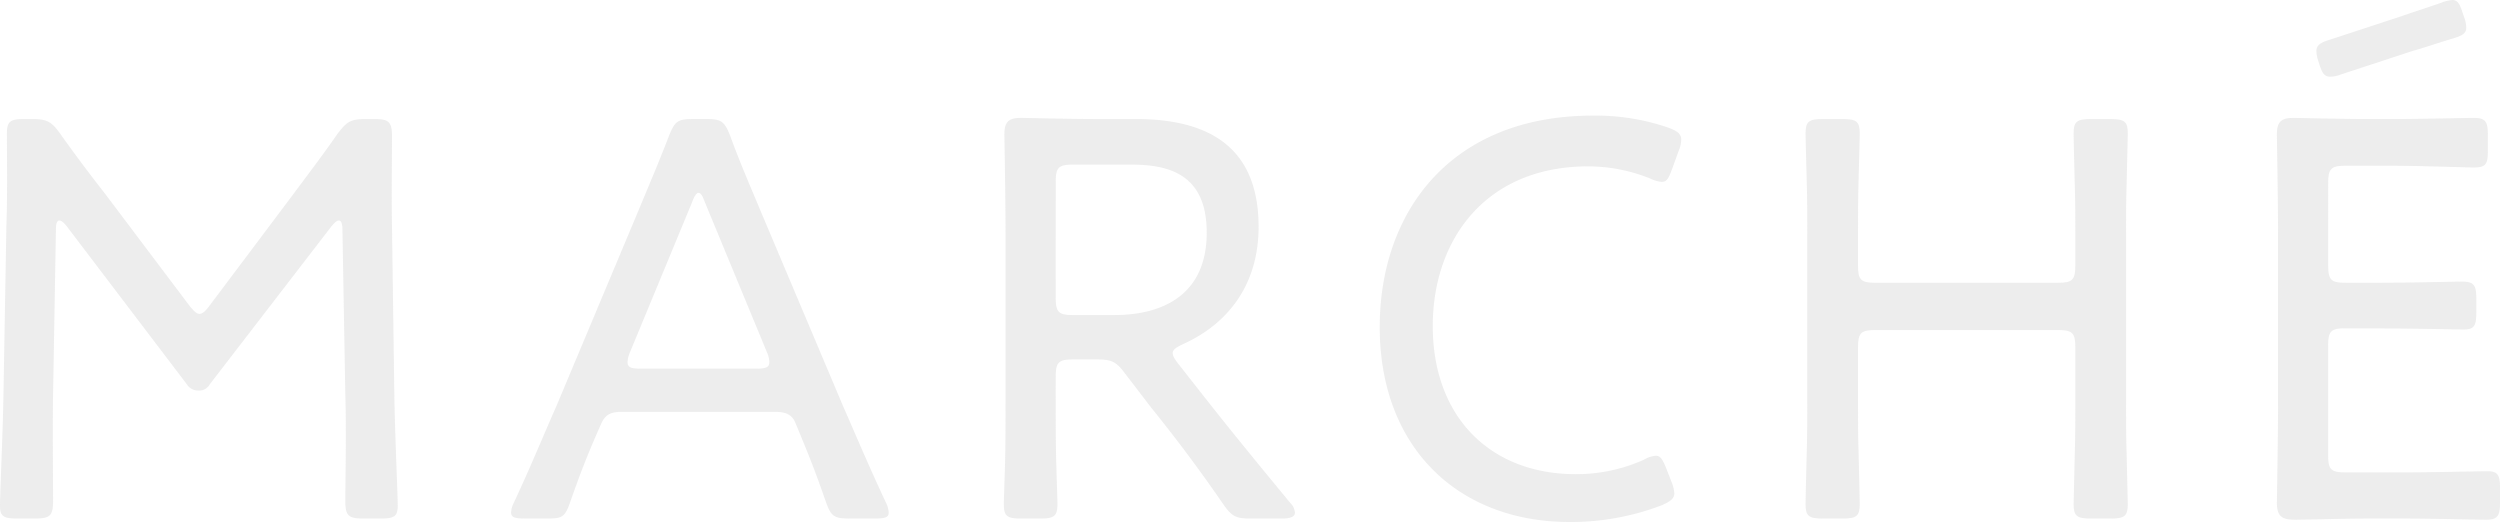
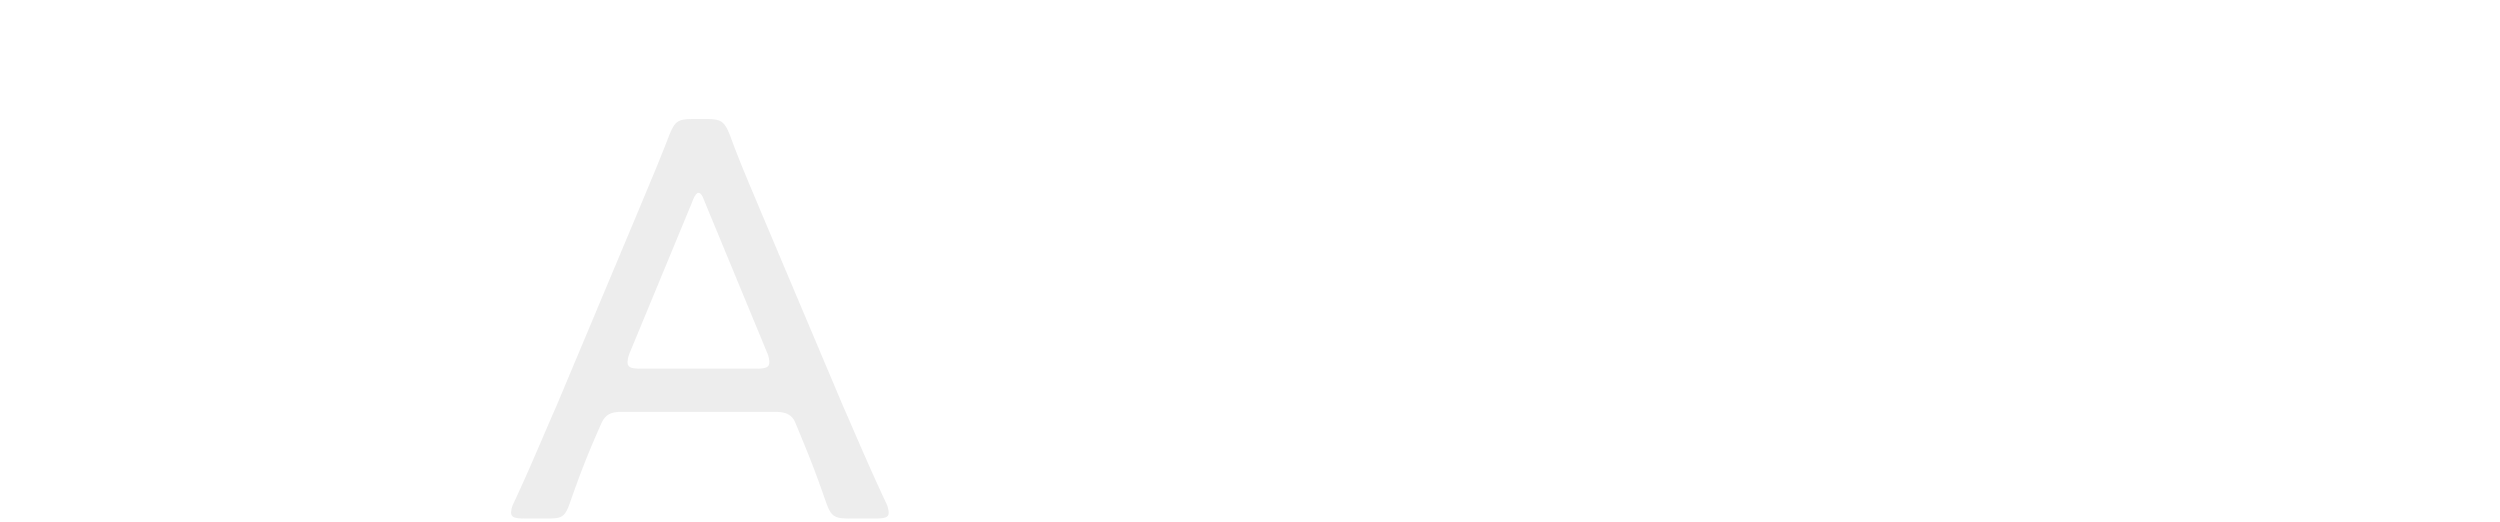
<svg xmlns="http://www.w3.org/2000/svg" width="406" height="84.772" viewBox="0 0 406 84.772">
  <defs>
    <clipPath id="clip-path">
      <rect id="長方形_84" data-name="長方形 84" width="406" height="84.772" fill="#e5e5e5" />
    </clipPath>
  </defs>
  <g id="bg-marche" transform="translate(0 0)" opacity="0.702">
    <g id="グループ_44" data-name="グループ 44" transform="translate(0 0)" clip-path="url(#clip-path)">
-       <path id="パス_202" data-name="パス 202" d="M8.618,48.054c-.094,5.148,0,13.76,0,17.224,0,2.434-.468,2.9-2.9,2.9h-3C.567,68.179,0,67.8,0,66.12c0-1.872.468-11.982.567-18.253l.468-27.052c.187-4.967.088-11.613.088-15.17,0-1.966.567-2.34,2.814-2.34H5.154c2.434,0,3.183.374,4.587,2.34,2.34,3.282,4.774,6.552,7.208,9.641l13.76,18.259c.749.936,1.217,1.4,1.685,1.4s1.03-.468,1.685-1.4L47.657,15.479c2.434-3.282,4.868-6.465,7.2-9.835,1.5-1.966,2.153-2.34,4.593-2.34h1.31c2.434,0,2.9.468,2.9,2.9,0,2.72-.094,9.928,0,14.608l.374,26.959c.088,6.365.556,16.475.556,18.347,0,1.685-.556,2.059-2.709,2.059h-2.9c-2.434,0-2.9-.468-2.9-2.9,0-2.527.187-11.7,0-17.13l-.468-26.865c0-.936-.187-1.5-.567-1.5s-.743.374-1.211.936L34.079,46.369a1.976,1.976,0,0,1-1.872,1.03,2.158,2.158,0,0,1-1.872-1.03L10.771,20.627c-.468-.567-.842-.842-1.123-.842-.374,0-.567.468-.567,1.4Z" transform="translate(0 16.027)" fill="#e5e5e5" />
      <path id="パス_203" data-name="パス 203" d="M28.135,54.325c-1.591,3.651-2.808,6.74-4.4,11.326-.842,2.34-1.31,2.527-3.744,2.527H16.341c-1.5,0-2.153-.187-2.153-.936a3.812,3.812,0,0,1,.468-1.685c2.715-5.8,4.774-10.858,6.927-15.726l13.2-31.452c1.585-3.844,3.364-7.962,5.055-12.362.936-2.34,1.4-2.715,3.926-2.715h2.065c2.522,0,2.99.374,3.931,2.715,1.591,4.4,3.37,8.43,4.961,12.262L68.018,49.739c2.247,5.148,4.306,10.016,7.02,15.819a4.136,4.136,0,0,1,.468,1.685c0,.749-.655.936-2.153.936H69.141c-2.527,0-3-.374-3.838-2.715-1.591-4.587-2.621-7.208-4.212-11.046l-.655-1.591c-.468-1.217-1.223-1.966-3.276-1.966H32.067c-2.059,0-2.715.749-3.27,1.966Zm5.336-13.1a4.2,4.2,0,0,0-.374,1.591c0,.842.655,1.03,2.153,1.03H53.977c1.492,0,2.147-.187,2.147-1.03a4.171,4.171,0,0,0-.369-1.591L45.646,16.789c-.38-1.036-.655-1.5-1.036-1.5-.275,0-.655.468-1.024,1.5Z" transform="translate(68.817 16.027)" fill="#e5e5e5" />
-       <path id="パス_204" data-name="パス 204" d="M36.29,49.613c0,2.9,0,6.74.094,9.922s.187,5.809.187,6.465c0,1.96-.562,2.34-2.808,2.34H30.673c-2.247,0-2.808-.38-2.808-2.34,0-.567.094-3,.181-6,.1-3.37.1-7.489.1-10.39V22c0-5.523-.187-15.351-.187-16.007,0-2.065.655-2.72,2.715-2.72.655,0,7.67.187,12.075.187h6.547c11.8,0,19.944,4.5,19.944,17.51,0,8.8-4.4,15.445-12.175,19-1.211.562-1.773.936-1.773,1.5,0,.468.281.936.936,1.779l3.089,3.931C64,53.17,68.209,58.318,74.387,65.813a2.379,2.379,0,0,1,.749,1.585c0,.655-.749.942-2.159.942H67.929c-2.434,0-3.089-.38-4.5-2.434-3.931-5.716-7.676-10.677-11.6-15.545l-4.306-5.616c-1.4-1.872-2.153-2.247-4.493-2.247H39.1c-2.34,0-2.808.468-2.808,2.808Zm0-17.13c0,2.34.468,2.808,2.808,2.808h6.74c7.582,0,14.977-3.089,14.977-13.386,0-9.454-6.084-11.046-12.262-11.046H39.1c-2.34,0-2.808.468-2.808,2.808Z" transform="translate(135.156 15.872)" fill="#e5e5e5" />
-       <path id="パス_205" data-name="パス 205" d="M86.139,64.527c0,.842-.562,1.31-2.059,1.966A41.323,41.323,0,0,1,69.2,69.207c-18.446,0-30.9-12.356-30.9-31.639,0-18.727,11.514-34.359,34.634-34.359A36.271,36.271,0,0,1,85.2,5.175c1.5.562,2.059,1.03,2.059,1.966a4.6,4.6,0,0,1-.374,1.685l-1.123,3.089c-.562,1.5-.842,2.059-1.685,2.059a5.526,5.526,0,0,1-1.878-.562,27.268,27.268,0,0,0-10.01-1.966c-16.761,0-25.28,11.982-25.28,25.935,0,14.79,9.361,24.057,23.22,24.057A26.7,26.7,0,0,0,81.178,59.1a4.674,4.674,0,0,1,1.966-.655c.749,0,1.123.655,1.685,2.059l.842,2.153a6.179,6.179,0,0,1,.468,1.872" transform="translate(185.77 15.567)" fill="#e5e5e5" />
-       <path id="パス_206" data-name="パス 206" d="M58.638,49.459c0,2.34,0,5.336.094,8.144.1,3.744.187,7.489.187,8.237,0,1.966-.562,2.34-2.808,2.34H52.928c-2.247,0-2.808-.374-2.808-2.34,0-.749.094-4.4.187-8.144.094-2.9.094-5.9.094-8.237V22.026c0-2.522,0-5.9-.094-8.9-.094-3.463-.187-6.827-.187-7.483,0-1.966.562-2.34,2.808-2.34h3.183c2.247,0,2.808.374,2.808,2.34,0,.655-.088,4.019-.187,7.395-.094,3.089-.094,6.465-.094,8.986v5.055c0,2.346.468,2.814,2.808,2.814H91.125c2.334,0,2.808-.468,2.808-2.814V22.026c0-2.346,0-5.336-.094-8.144-.094-3.75-.187-7.489-.187-8.237,0-1.966.562-2.34,2.808-2.34h3.183c2.247,0,2.808.374,2.808,2.34,0,.655-.094,4.306-.187,8.05-.094,2.814-.094,5.9-.094,8.331V49.459c0,2.34,0,5.523.094,8.425.094,3.651.187,7.3.187,7.957,0,1.966-.562,2.34-2.808,2.34H96.461c-2.247,0-2.808-.374-2.808-2.34,0-.655.094-4.4.187-8.05.094-2.9.094-5.991.094-8.331v-9.08c0-2.34-.474-2.814-2.808-2.814H61.446c-2.34,0-2.808.474-2.808,2.814Z" transform="translate(243.102 16.032)" fill="#e5e5e5" />
-       <path id="パス_207" data-name="パス 207" d="M83.991,76.716c4.487,0,11.7-.187,13.38-.187s2.065.567,2.065,2.715v2.34c0,2.252-.374,2.814-2.34,2.814-1.5,0-8.618-.187-13.1-.187H78c-3.744,0-10.39.187-11.707.187-1.966,0-3.089-.281-3.089-2.715,0-.661.187-10.49.187-15.919V37.776c0-5.523-.187-15.258-.187-15.913,0-2.059.655-2.715,2.715-2.715.655,0,7.682.181,12.081.181h4.025c4.674,0,11.888-.181,13.1-.181,1.966,0,2.34.562,2.34,2.808v2.527c0,2.247-.374,2.715-2.34,2.715-1.217,0-8.618-.281-13.1-.281H74.343c-2.34,0-2.808.468-2.808,2.808V43.112c0,2.34.468,2.808,2.808,2.808h5.8c4.4,0,11.888-.187,13.111-.187,1.966,0,2.334.562,2.334,2.808v2.247c0,2.153-.369,2.715-2.053,2.715-1.878,0-7.957-.187-19.2-.187-2.34,0-2.808.468-2.808,2.808V73.914c0,2.334.468,2.8,2.808,2.8ZM69.9,9.829a5.741,5.741,0,0,1-.281-1.5c0-.936.562-1.4,2.153-1.872l11.7-3.838c2.153-.749,4.212-1.4,6.365-2.153A6.679,6.679,0,0,1,91.707,0c.842,0,1.217.655,1.685,2.153l.187.562a5.022,5.022,0,0,1,.374,1.779c0,.936-.655,1.31-2.247,1.779-2.247.655-4.306,1.4-6.365,1.966l-11.7,3.838a5.022,5.022,0,0,1-1.779.374c-.936,0-1.31-.562-1.779-2.059Z" transform="translate(306.564 0.002)" fill="#e5e5e5" />
    </g>
  </g>
</svg>